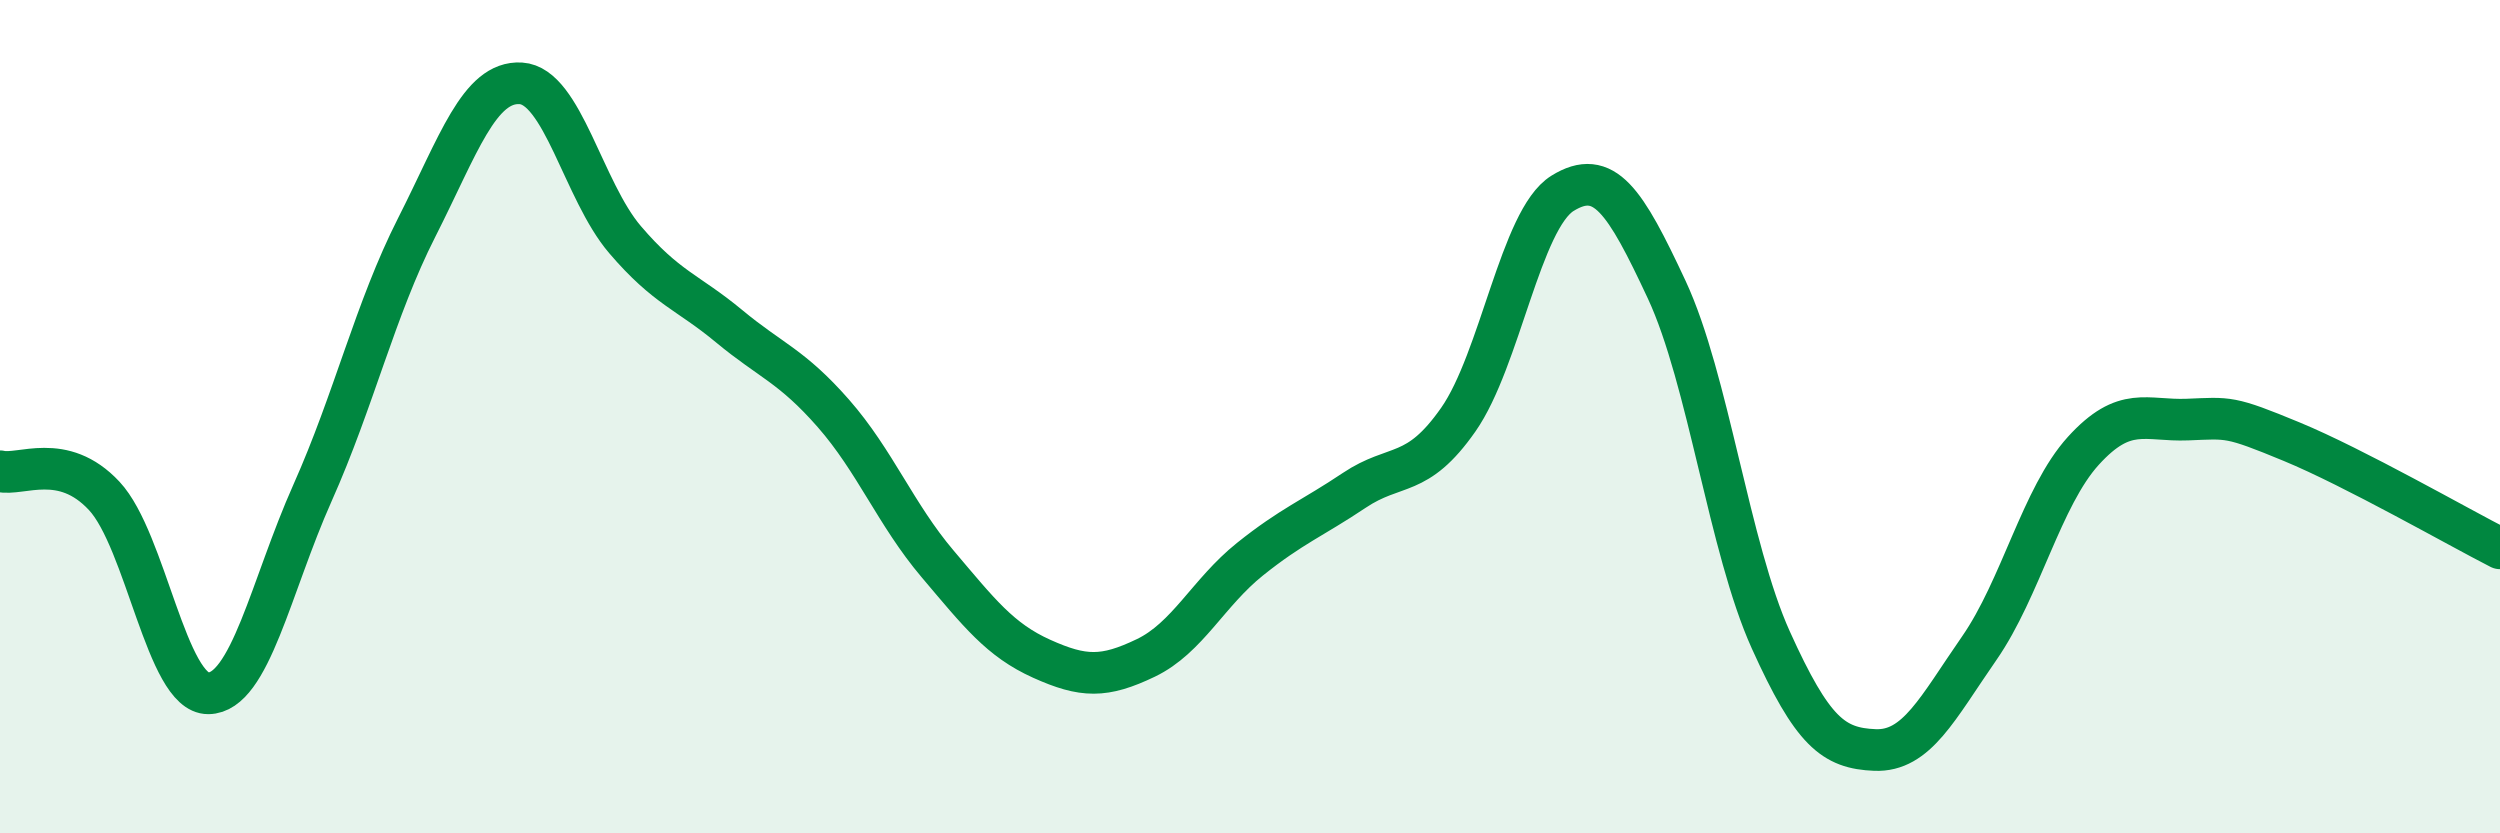
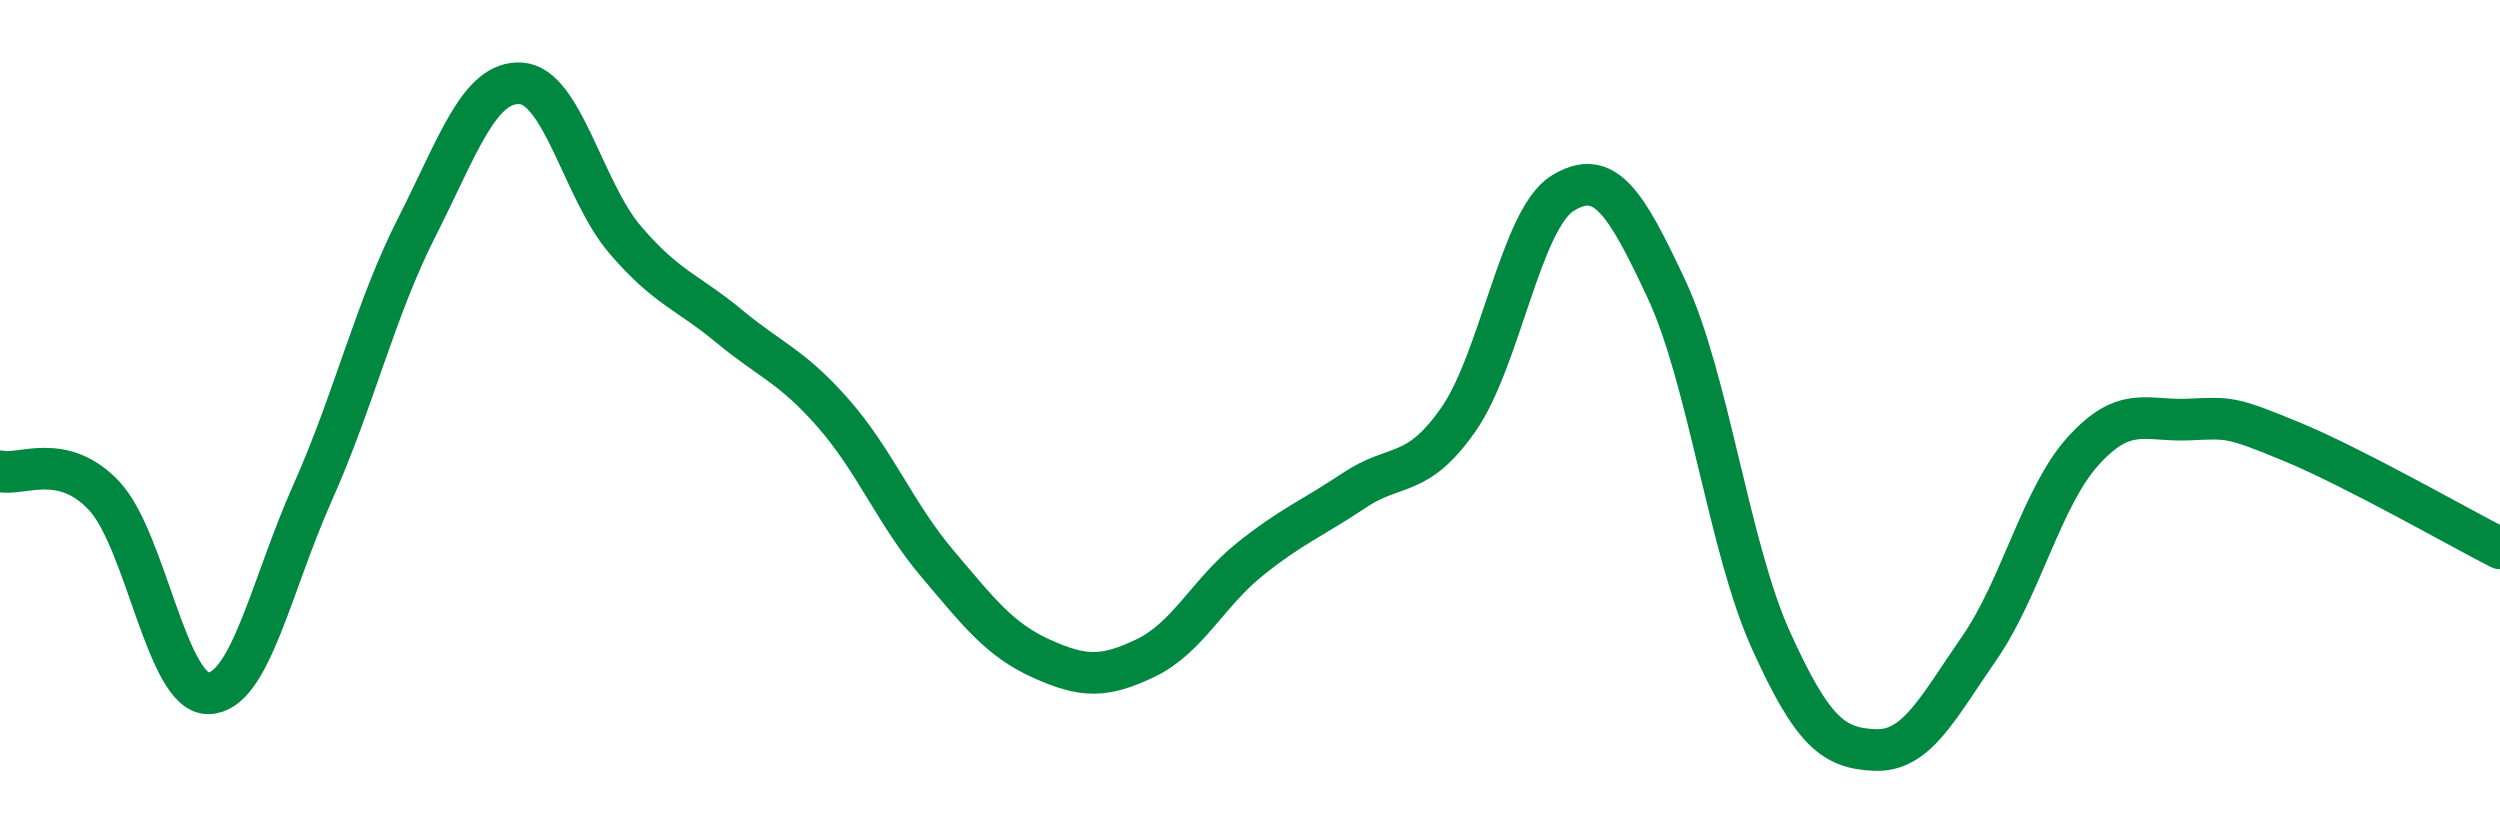
<svg xmlns="http://www.w3.org/2000/svg" width="60" height="20" viewBox="0 0 60 20">
-   <path d="M 0,11.31 C 0.5,11.43 1.5,10.83 2.5,11.9 C 3.5,12.97 4,16.65 5,16.64 C 6,16.63 6.5,14.07 7.5,11.83 C 8.5,9.59 9,7.43 10,5.46 C 11,3.49 11.5,1.94 12.5,2 C 13.5,2.06 14,4.58 15,5.75 C 16,6.92 16.5,7 17.5,7.83 C 18.5,8.66 19,8.78 20,9.92 C 21,11.06 21.5,12.35 22.5,13.53 C 23.5,14.71 24,15.36 25,15.81 C 26,16.26 26.5,16.27 27.5,15.79 C 28.5,15.31 29,14.22 30,13.42 C 31,12.62 31.5,12.44 32.5,11.77 C 33.5,11.1 34,11.5 35,10.07 C 36,8.64 36.5,5.26 37.5,4.64 C 38.5,4.02 39,4.81 40,6.95 C 41,9.09 41.5,13.15 42.5,15.36 C 43.5,17.57 44,17.96 45,18 C 46,18.04 46.5,17 47.5,15.56 C 48.5,14.12 49,11.92 50,10.82 C 51,9.72 51.5,10.11 52.5,10.07 C 53.5,10.03 53.5,9.98 55,10.6 C 56.5,11.22 59,12.65 60,13.16L60 20L0 20Z" fill="#008740" opacity="0.1" stroke-linecap="round" stroke-linejoin="round" />
  <path d="M 0,11.31 C 0.5,11.43 1.5,10.83 2.5,11.9 C 3.5,12.97 4,16.65 5,16.64 C 6,16.63 6.5,14.07 7.5,11.83 C 8.5,9.59 9,7.43 10,5.46 C 11,3.49 11.5,1.94 12.5,2 C 13.5,2.06 14,4.58 15,5.75 C 16,6.92 16.5,7 17.5,7.83 C 18.5,8.66 19,8.78 20,9.92 C 21,11.06 21.5,12.35 22.5,13.53 C 23.5,14.71 24,15.36 25,15.81 C 26,16.26 26.5,16.27 27.5,15.79 C 28.5,15.31 29,14.22 30,13.42 C 31,12.62 31.5,12.44 32.5,11.77 C 33.5,11.1 34,11.5 35,10.07 C 36,8.64 36.5,5.26 37.5,4.64 C 38.5,4.02 39,4.81 40,6.95 C 41,9.09 41.5,13.15 42.5,15.36 C 43.5,17.57 44,17.96 45,18 C 46,18.04 46.5,17 47.5,15.56 C 48.5,14.12 49,11.92 50,10.82 C 51,9.72 51.5,10.11 52.5,10.07 C 53.5,10.03 53.5,9.98 55,10.6 C 56.5,11.22 59,12.65 60,13.16" stroke="#008740" stroke-width="1" fill="none" stroke-linecap="round" stroke-linejoin="round" />
</svg>